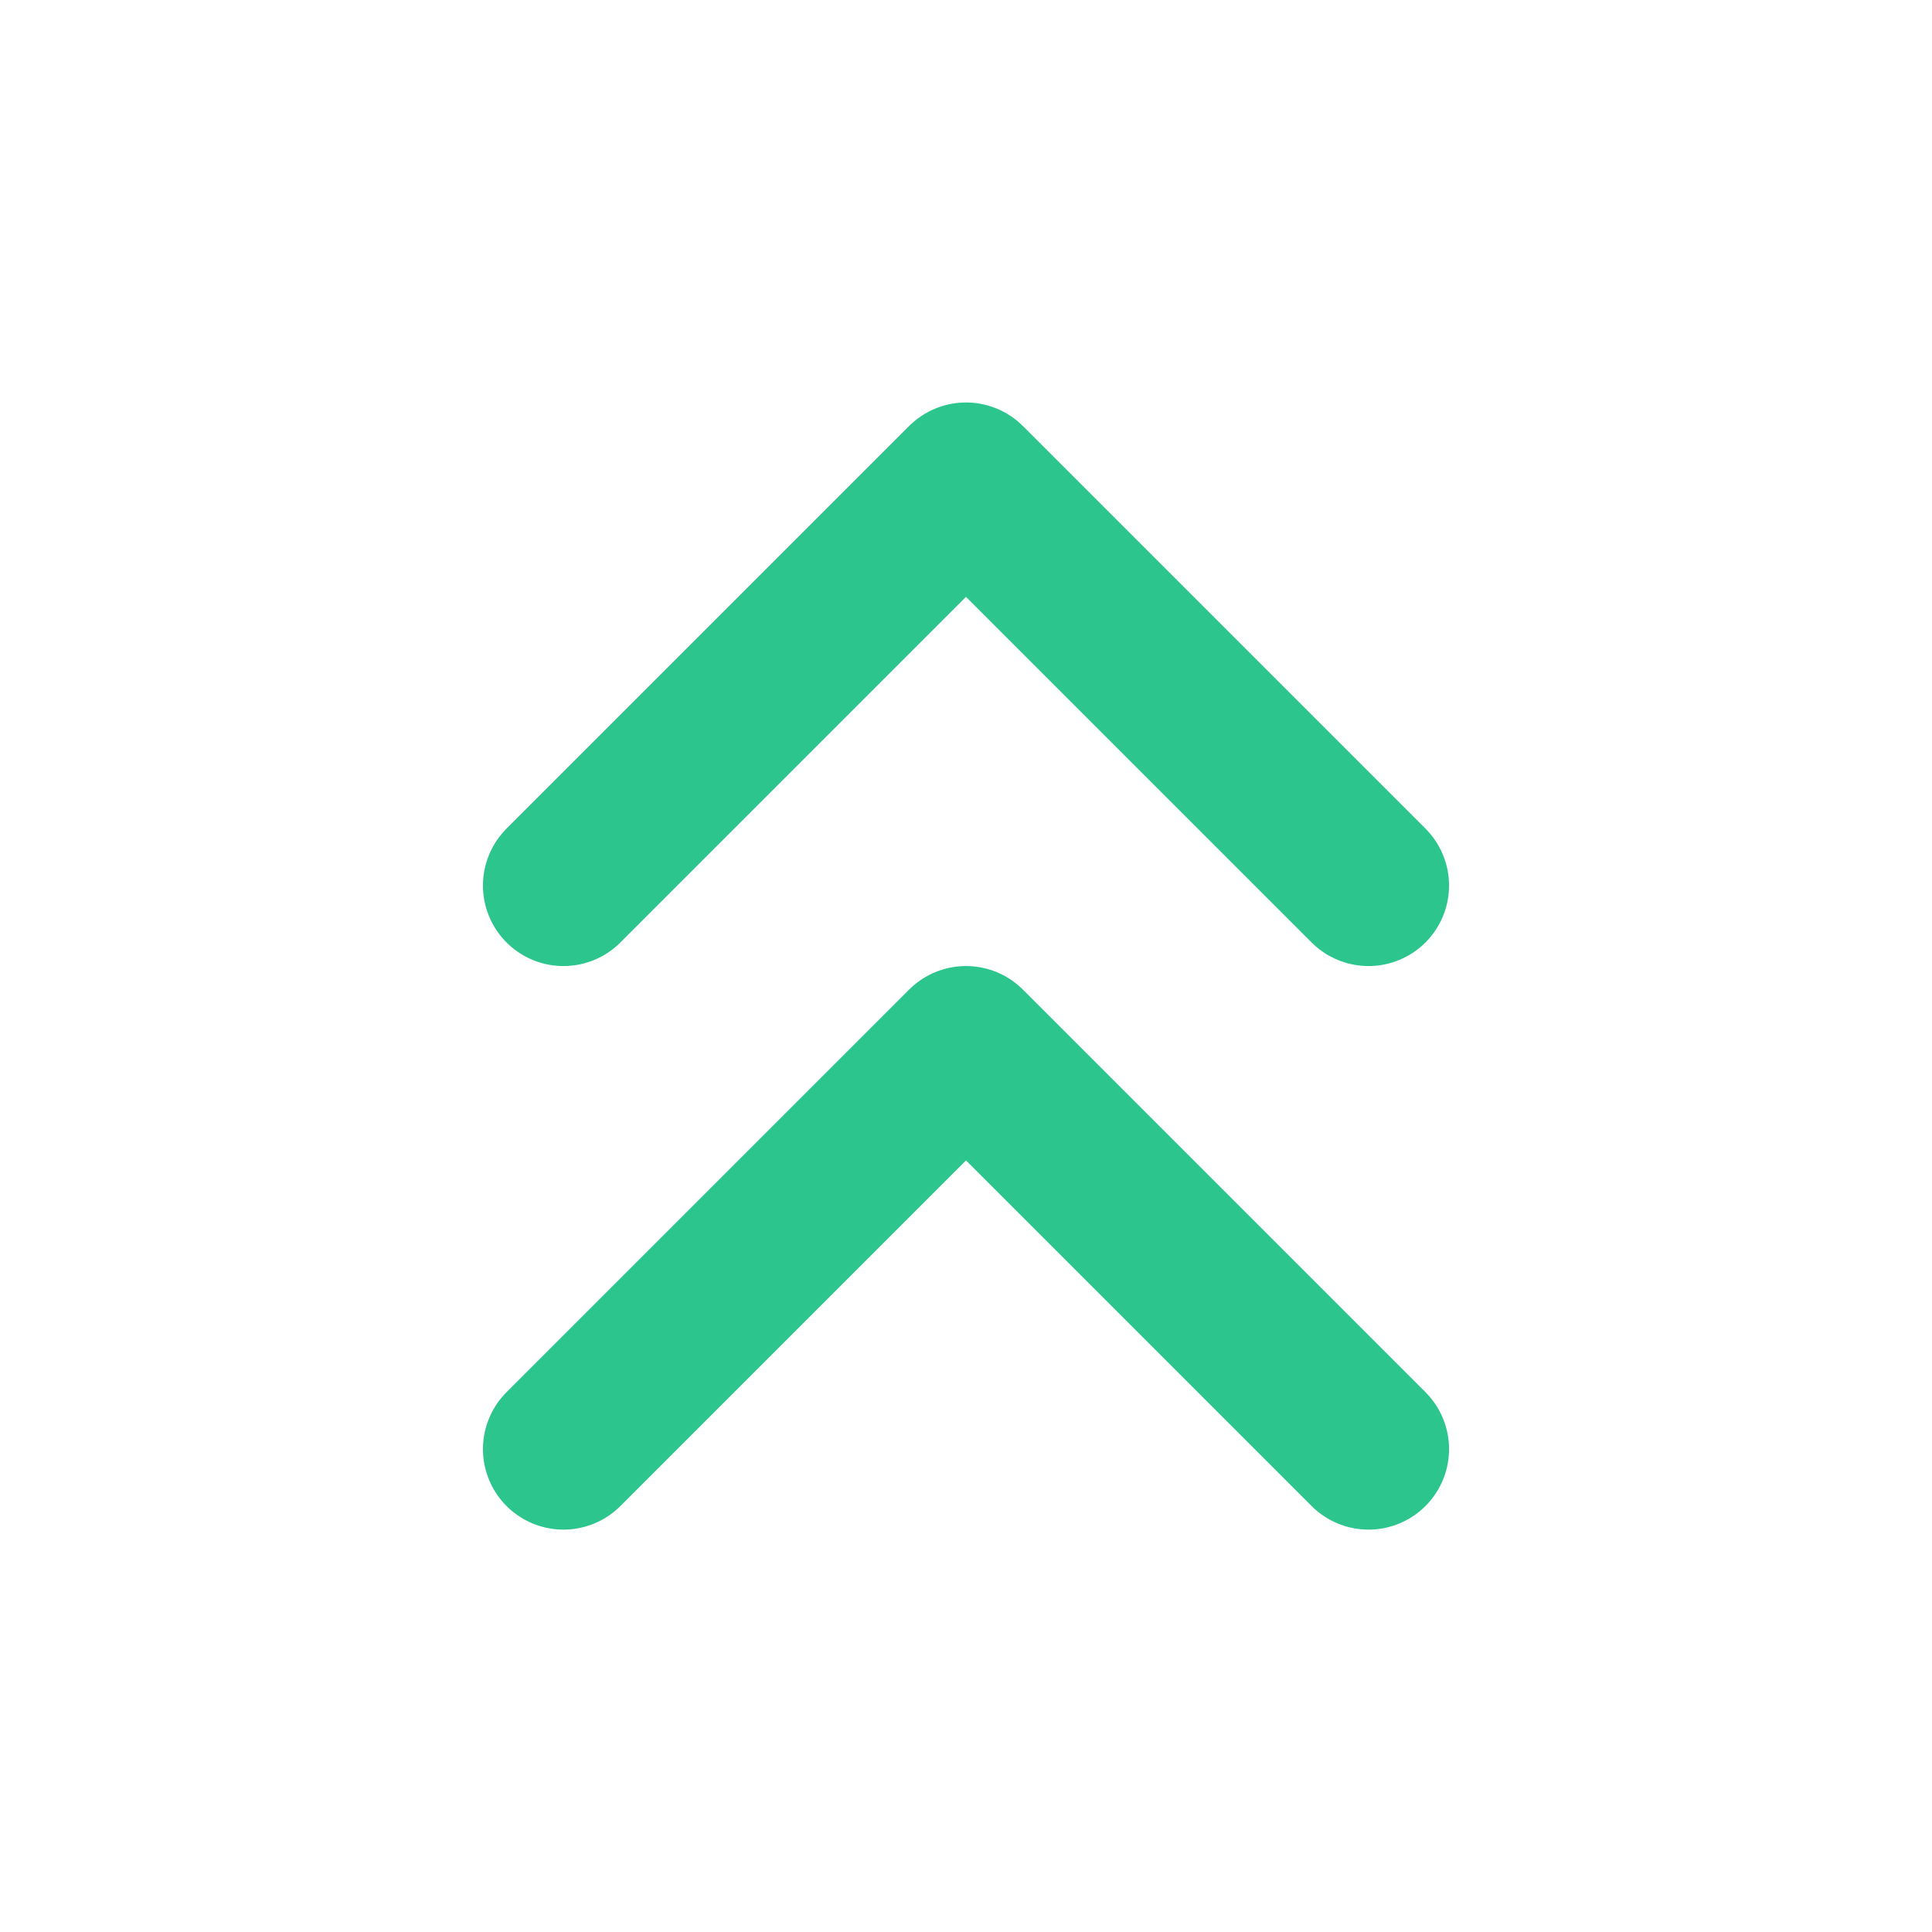
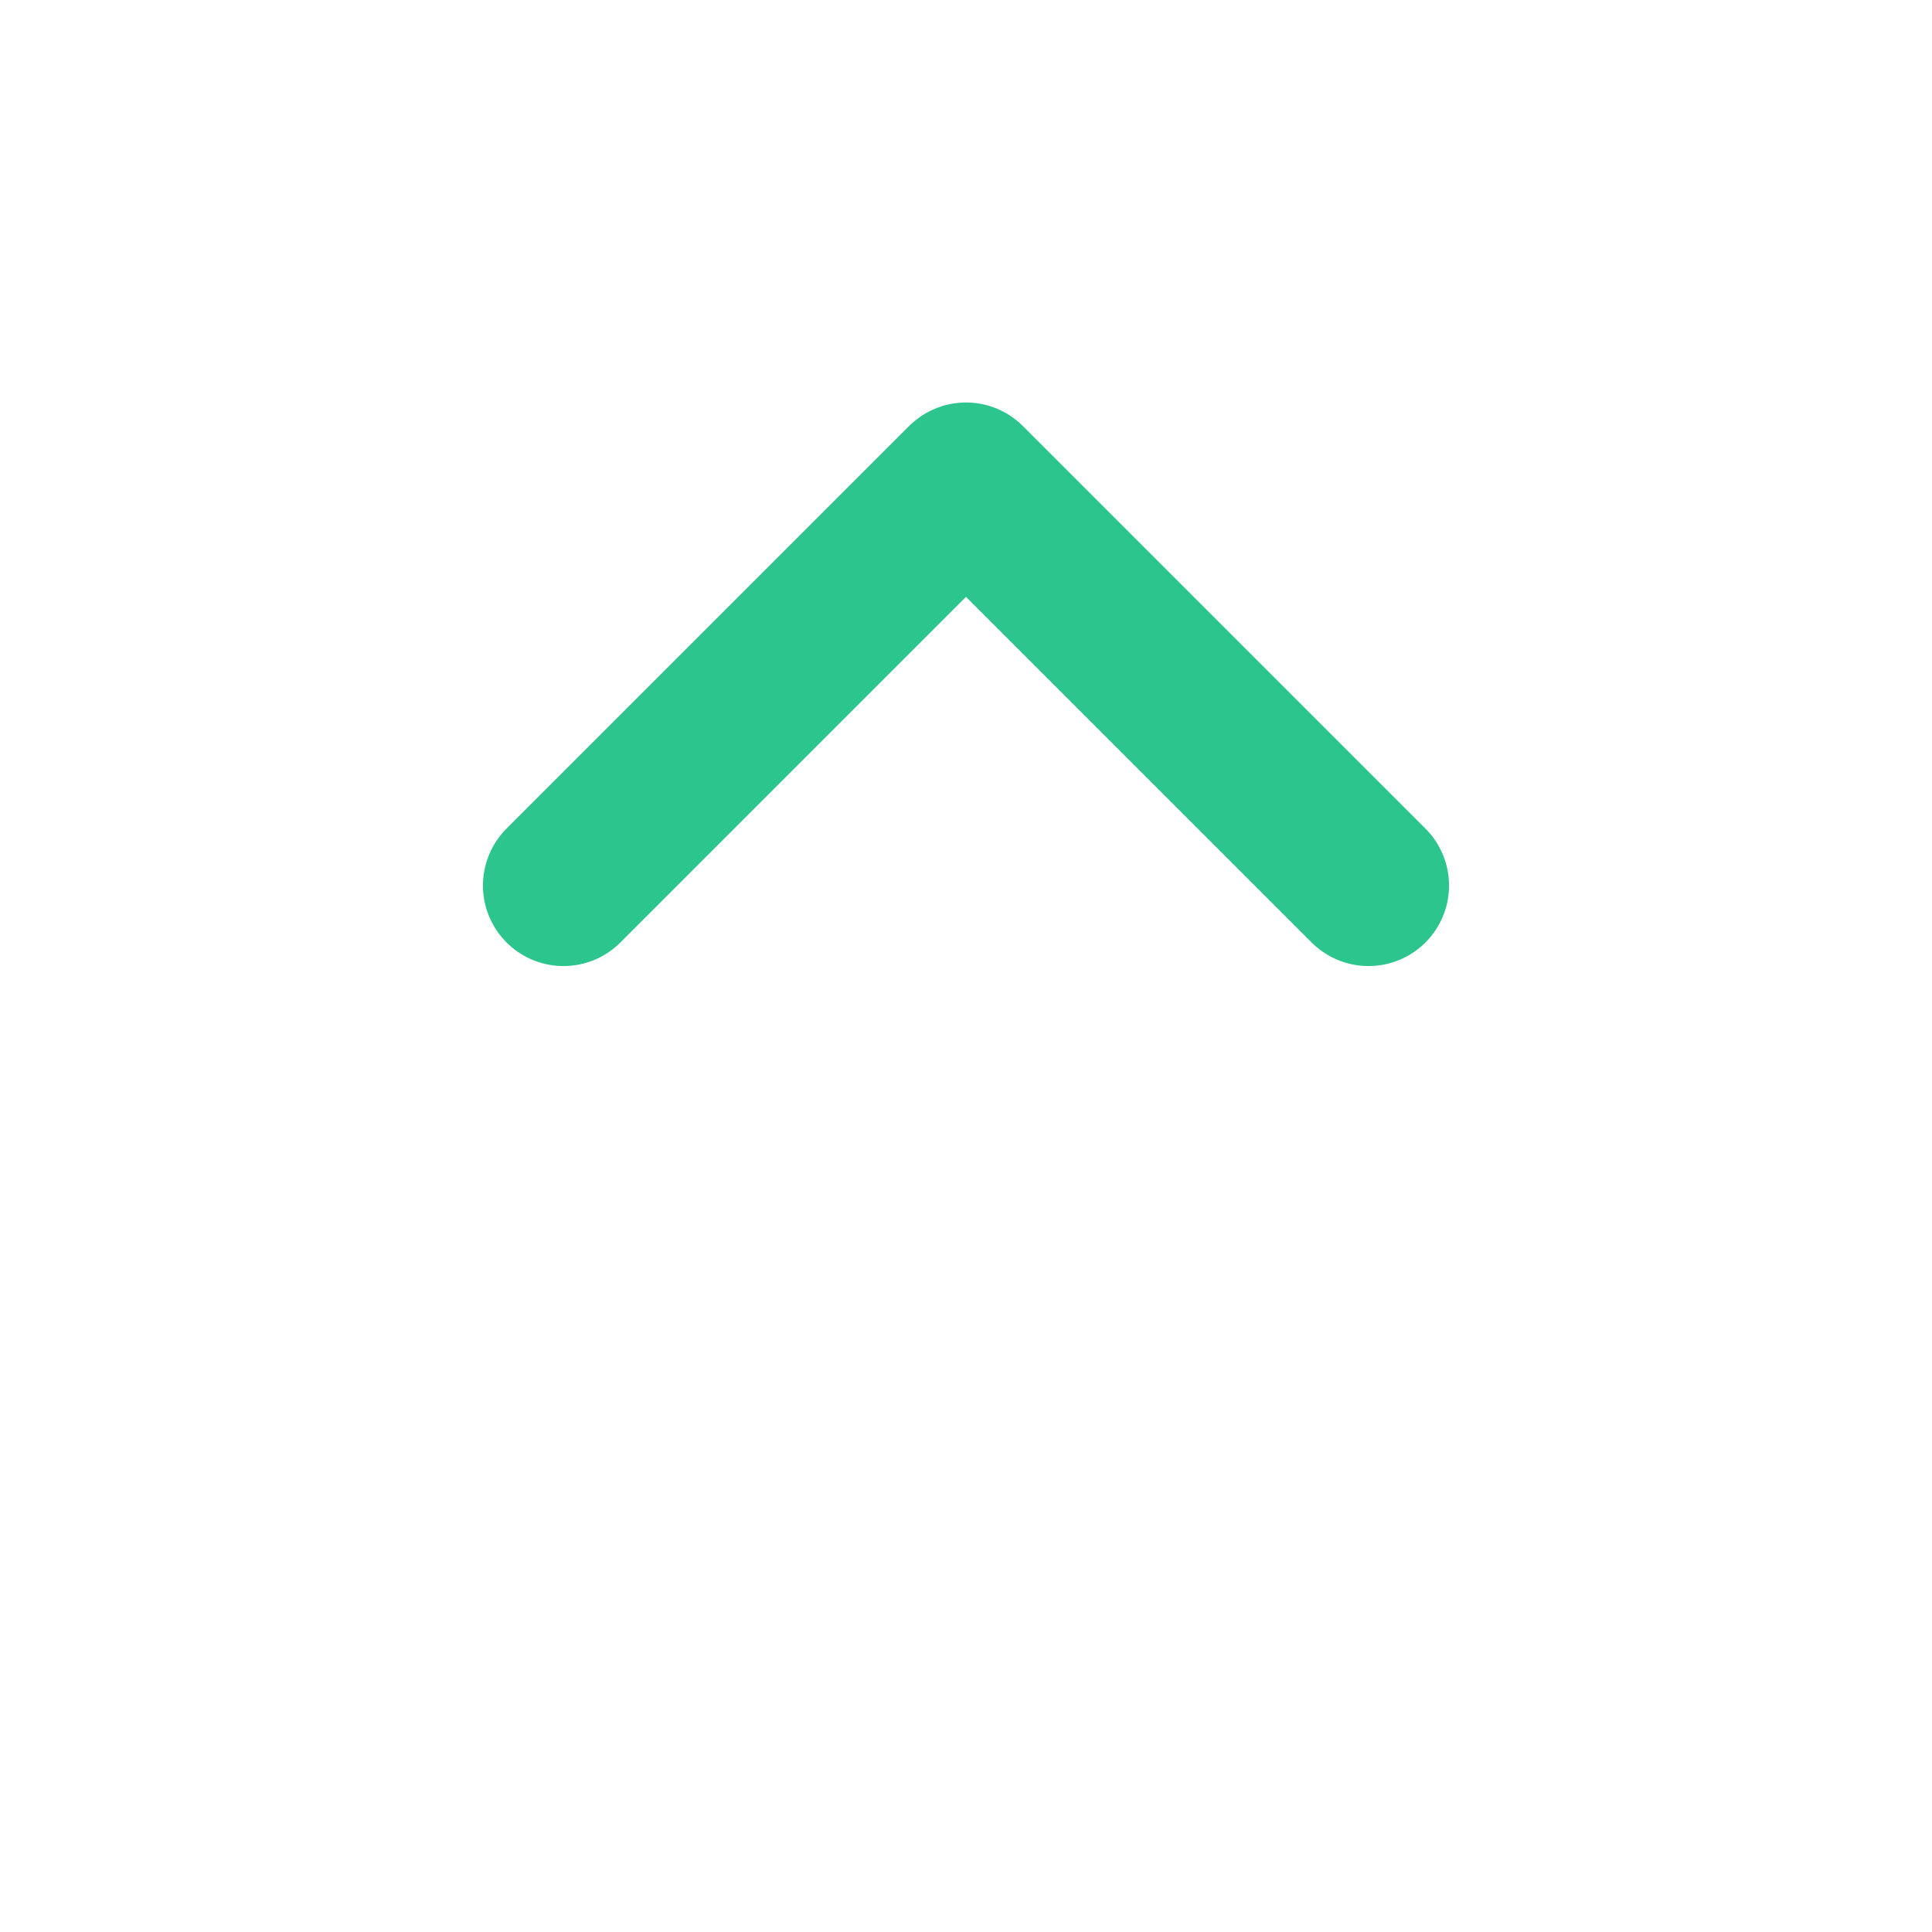
<svg xmlns="http://www.w3.org/2000/svg" width="20" height="20" viewBox="0 0 20 20" fill="none">
  <path d="M14.167 9.167L10 5L5.833 9.167" stroke="#2DC58E" stroke-width="1.667" stroke-linecap="round" stroke-linejoin="round" />
-   <path d="M14.167 15.001L10 10.834L5.833 15.001" stroke="#2DC58E" stroke-width="1.667" stroke-linecap="round" stroke-linejoin="round" />
</svg>